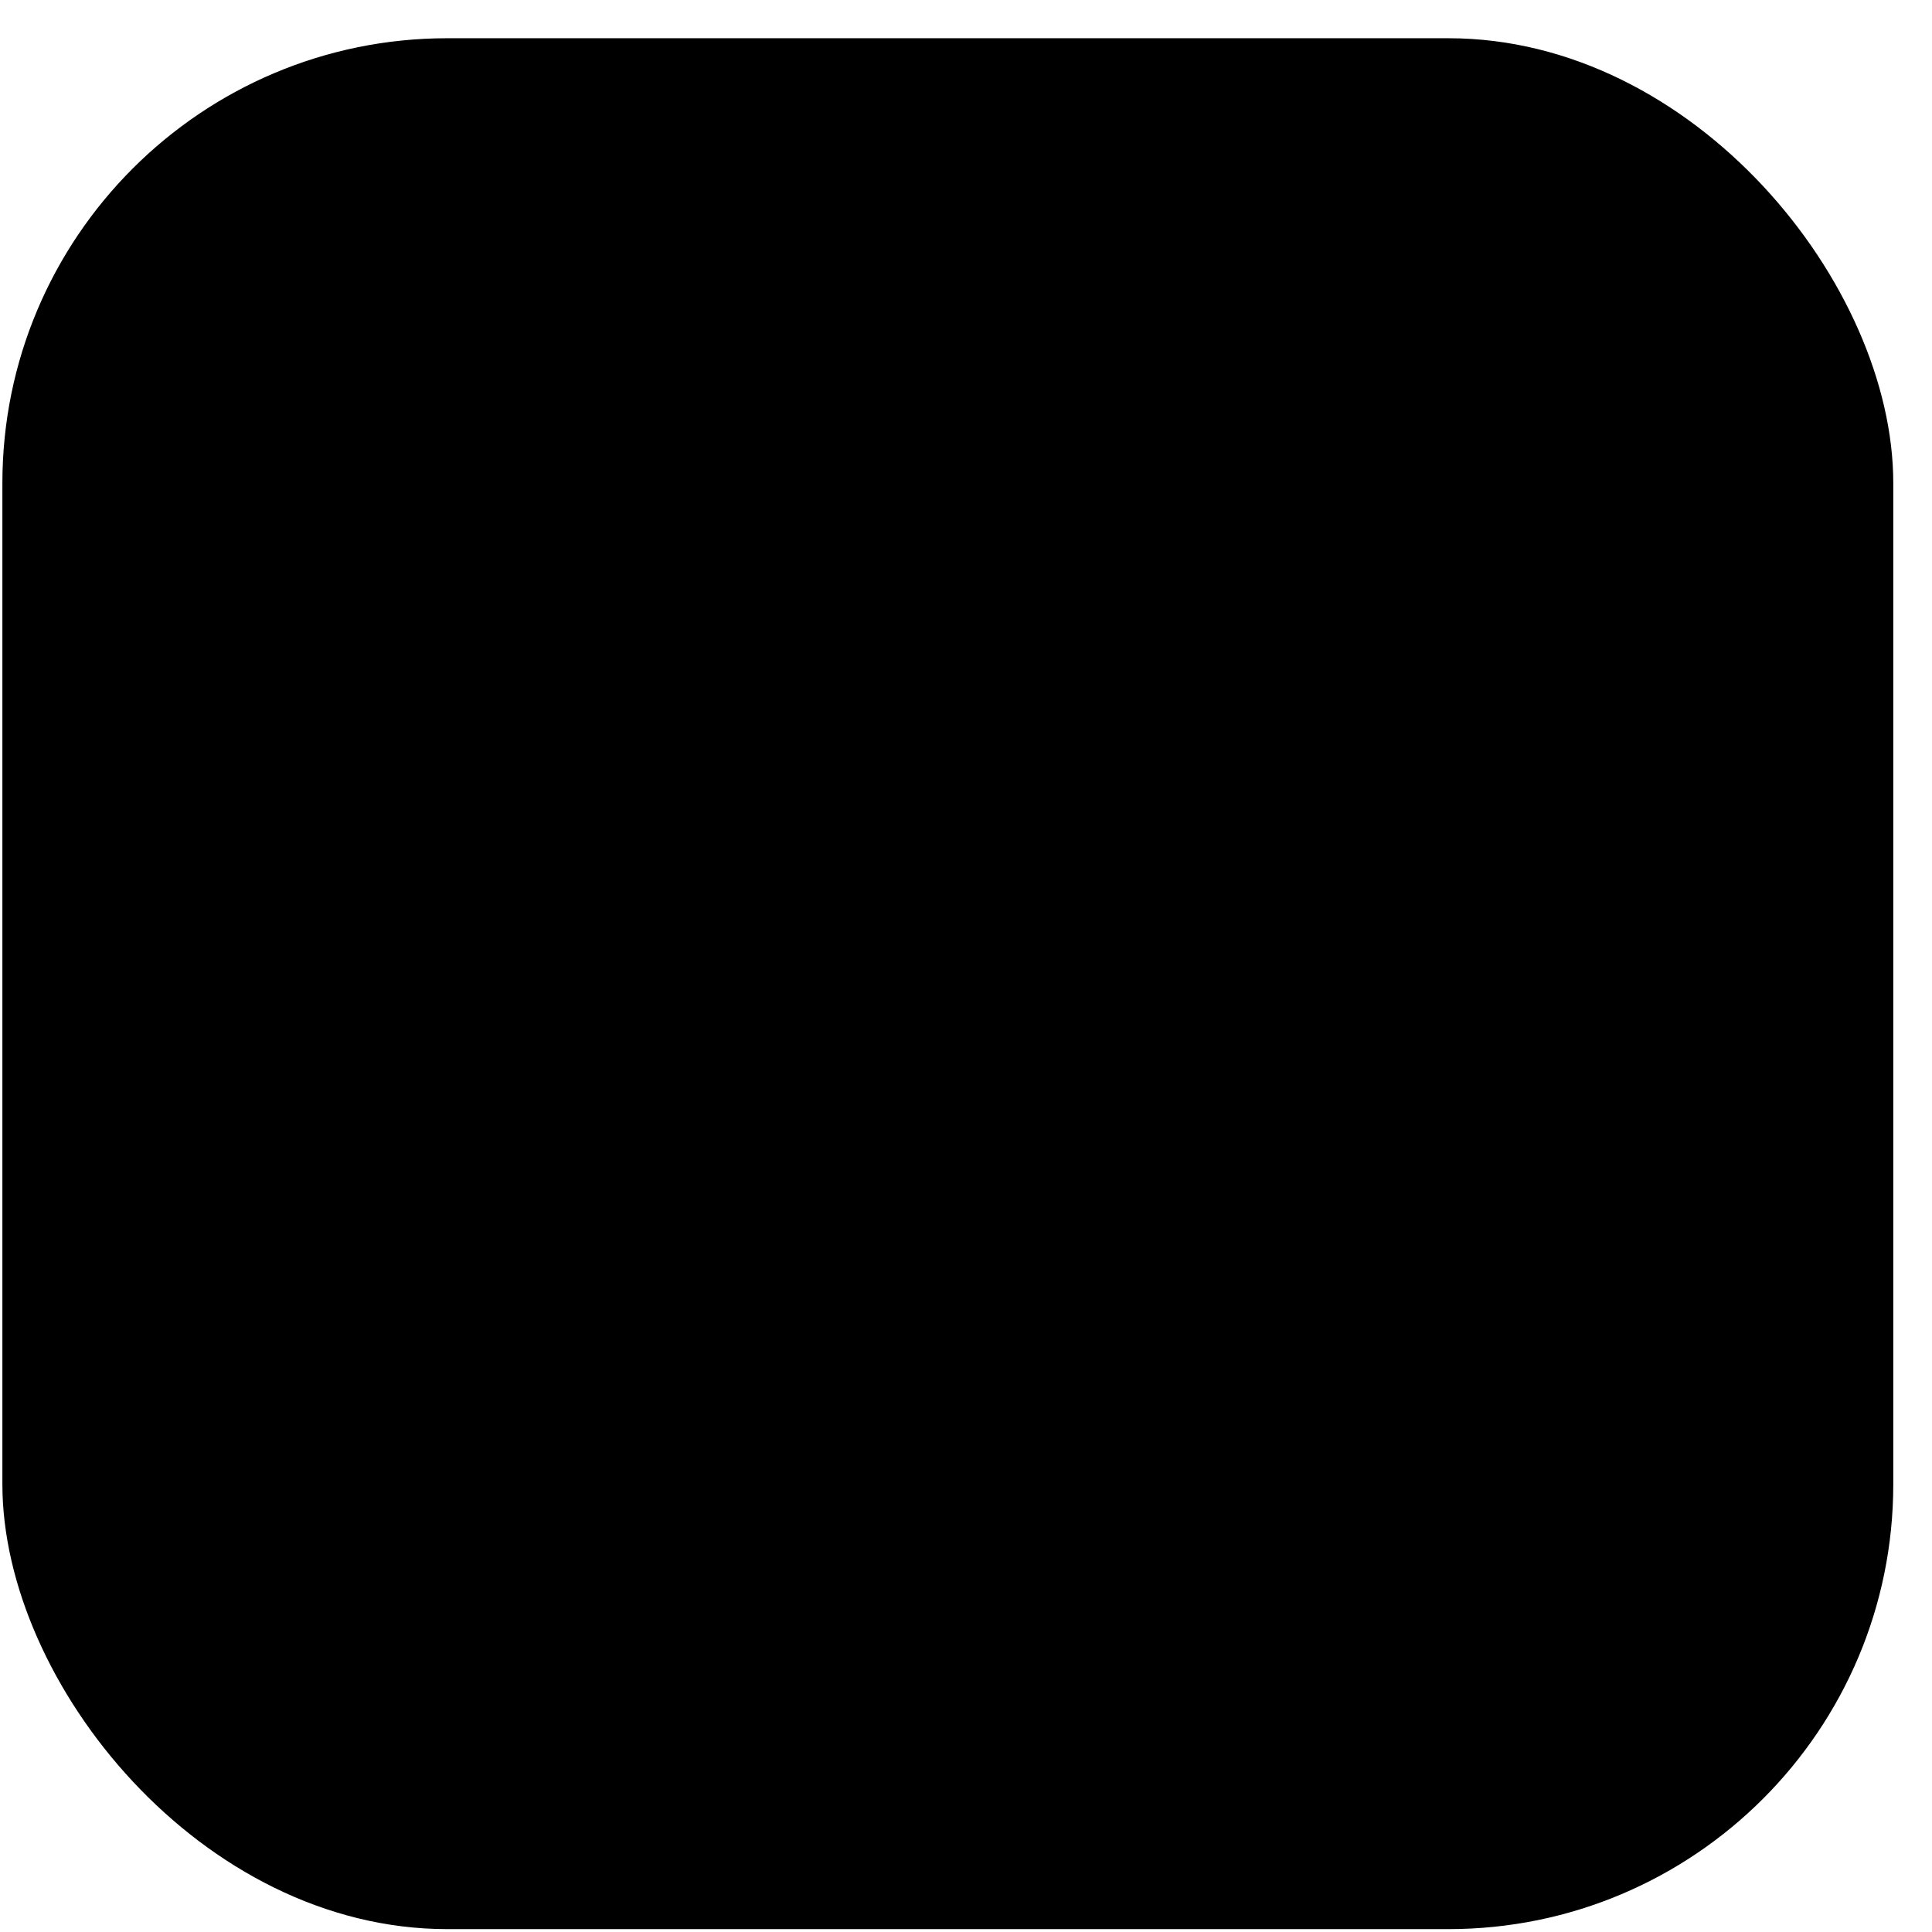
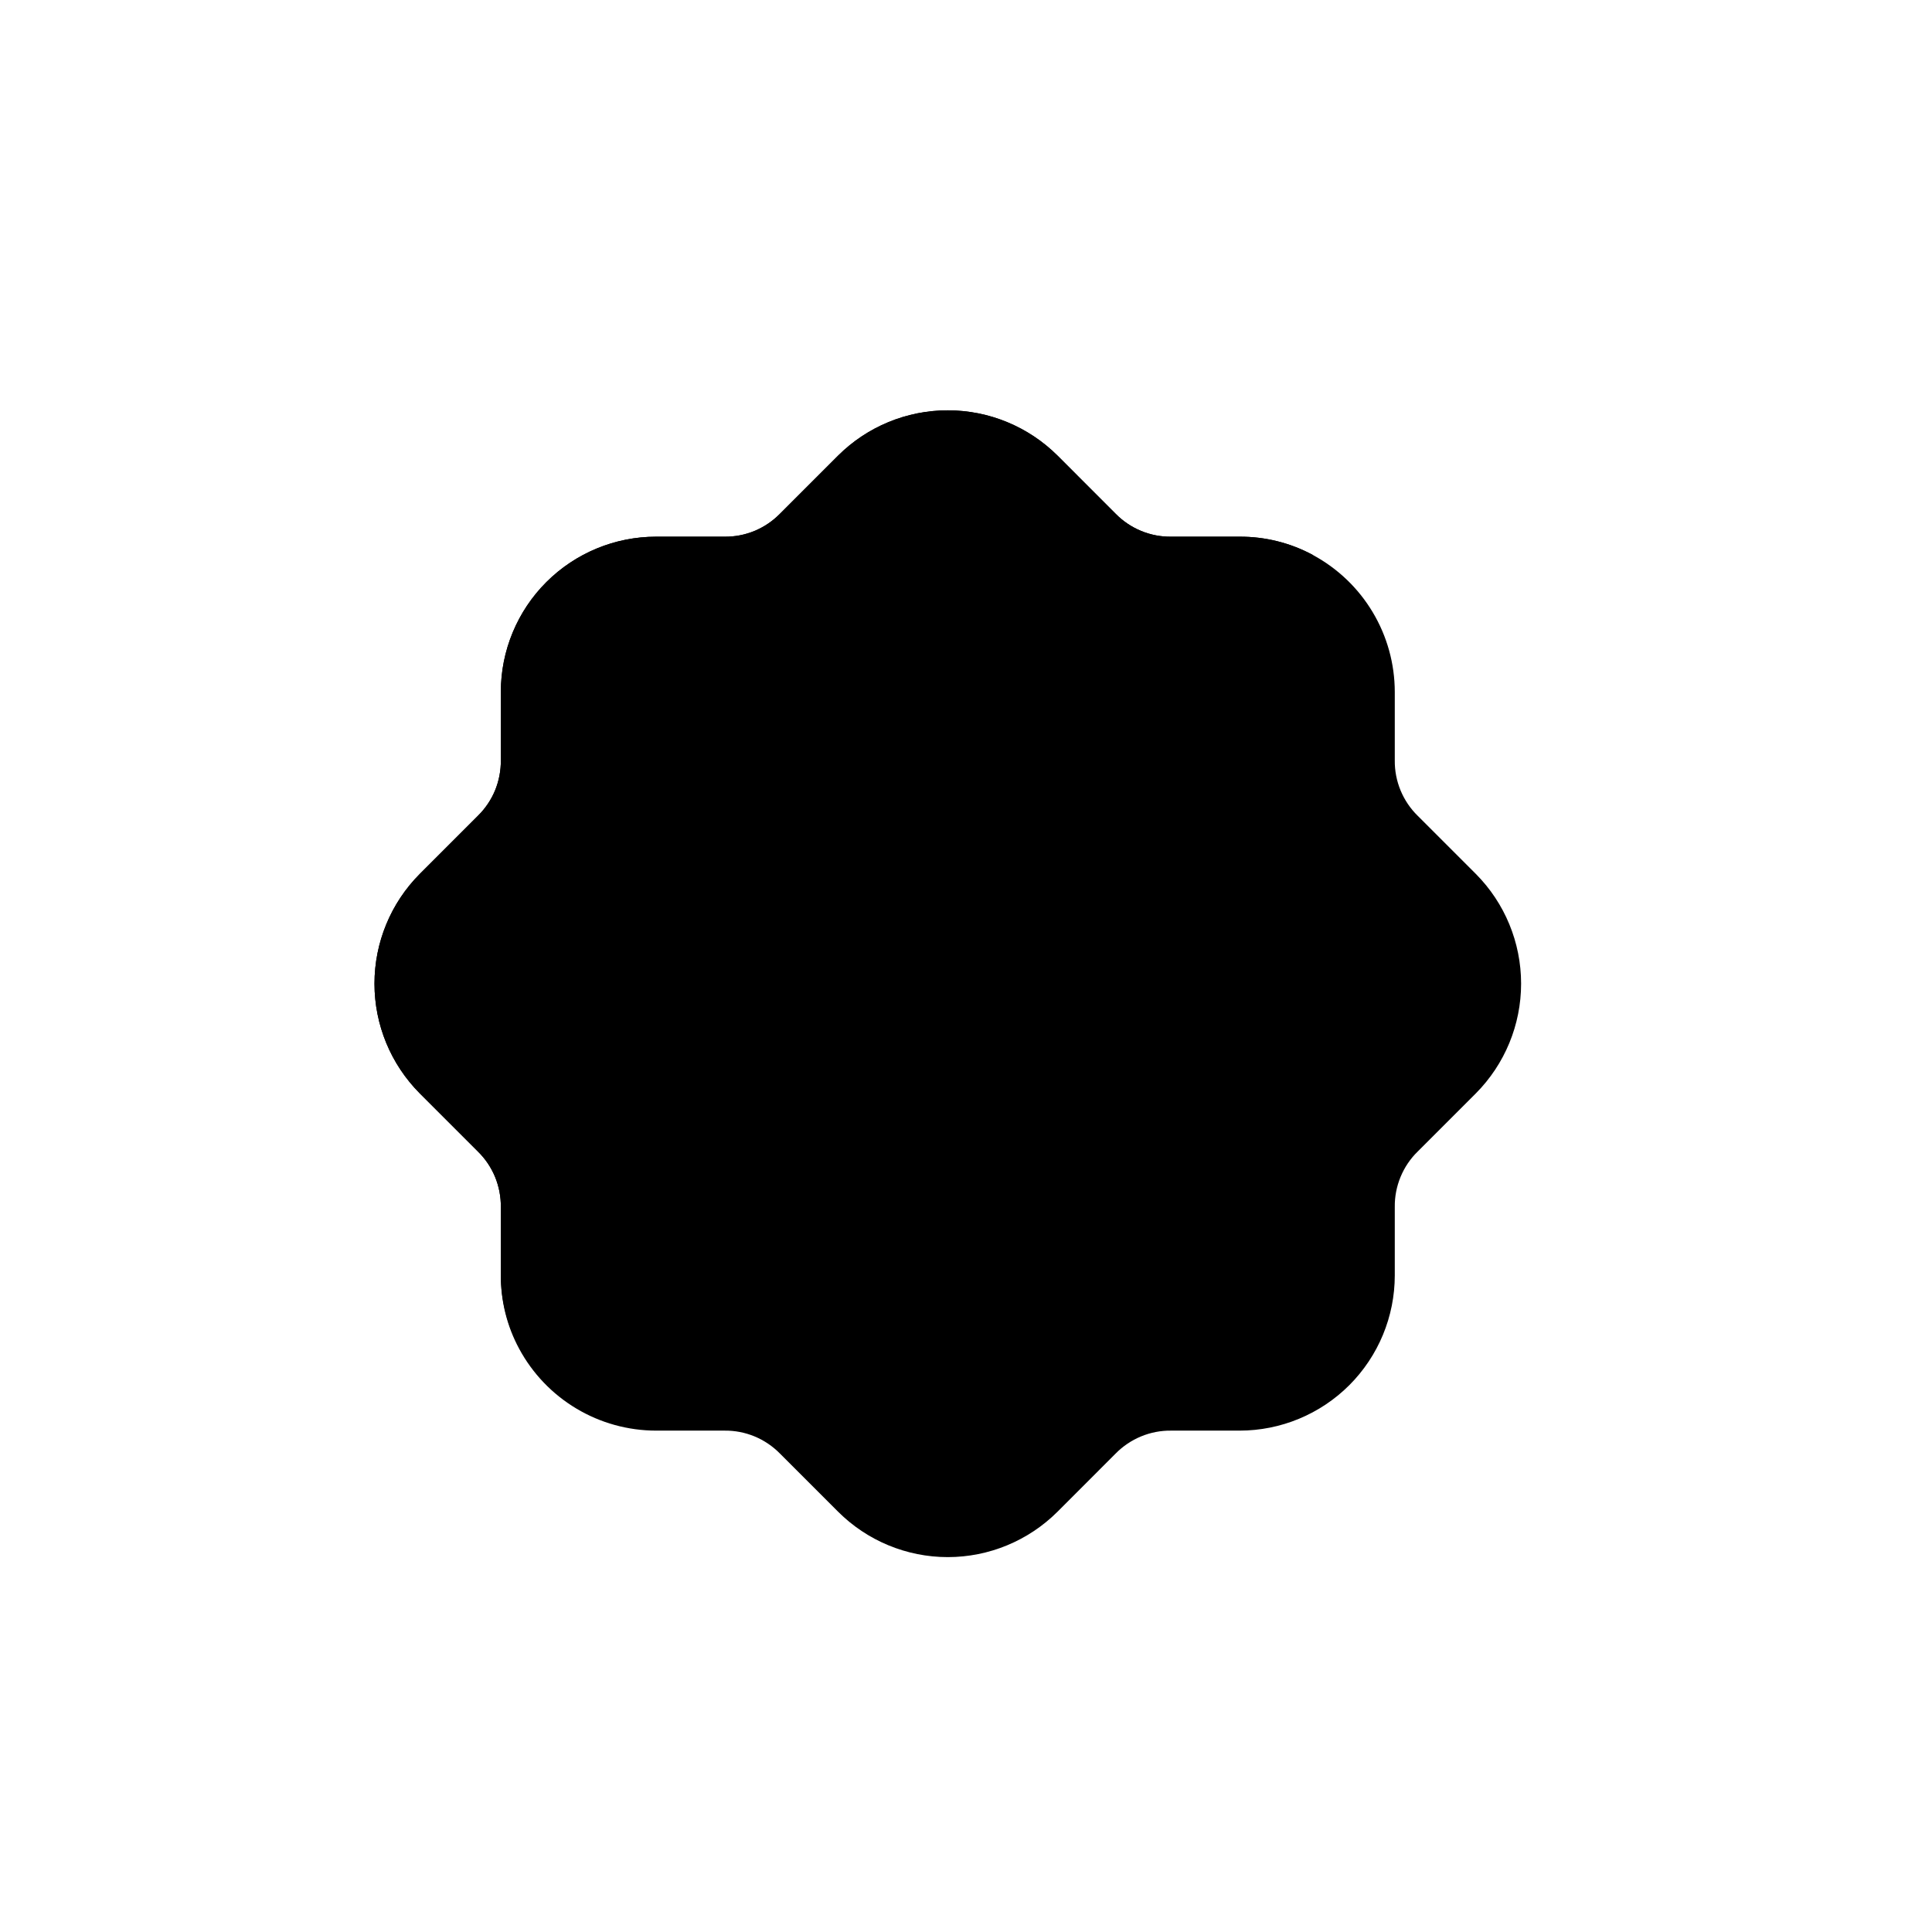
<svg xmlns="http://www.w3.org/2000/svg" width="47" height="47" viewBox="0 0 47 47" fill="none">
-   <rect x="0.058" y="0.93" width="46" height="46" rx="10.823" fill="#E7DCFA" style="fill:#E7DCFA;fill:color(display-p3 0.906 0.863 0.98);fill-opacity:1;" />
  <g clip-path="url(#clip0_2088_2167)">
    <path d="M35.903 26.599L34.489 28.013C34.309 28.188 34.168 28.398 34.072 28.63C33.976 28.862 33.928 29.11 33.931 29.361V31.026C33.931 32.028 33.533 32.988 32.825 33.697C32.116 34.405 31.156 34.803 30.154 34.803H28.489C28.238 34.8 27.99 34.848 27.758 34.944C27.526 35.04 27.316 35.182 27.14 35.361L25.727 36.775C25.018 37.482 24.058 37.88 23.057 37.88C22.056 37.88 21.096 37.482 20.388 36.775L18.974 35.361C18.798 35.182 18.588 35.04 18.357 34.944C18.125 34.848 17.876 34.8 17.625 34.803H15.96C15.277 34.802 14.607 34.617 14.021 34.266C13.435 33.916 12.954 33.413 12.63 32.812C12.334 32.264 12.181 31.649 12.184 31.026V29.361C12.186 29.11 12.138 28.862 12.043 28.63C11.947 28.398 11.805 28.188 11.626 28.013L10.212 26.599C9.506 25.889 9.11 24.93 9.11 23.929C9.11 22.929 9.506 21.969 10.212 21.26L11.626 19.846C11.805 19.67 11.947 19.46 12.043 19.229C12.138 18.997 12.186 18.748 12.184 18.497V16.832C12.184 15.831 12.582 14.87 13.29 14.162C13.998 13.454 14.959 13.056 15.96 13.056H17.625C17.876 13.059 18.125 13.011 18.357 12.915C18.588 12.819 18.798 12.677 18.974 12.498L20.388 11.084C21.097 10.378 22.057 9.982 23.057 9.982C24.058 9.982 25.017 10.378 25.727 11.084L27.14 12.498C27.316 12.677 27.526 12.819 27.758 12.915C27.99 13.011 28.238 13.059 28.489 13.056H30.154C30.777 13.053 31.392 13.206 31.94 13.502C32.541 13.826 33.044 14.307 33.394 14.893C33.745 15.479 33.93 16.149 33.931 16.832V18.497C33.928 18.748 33.976 18.997 34.072 19.229C34.168 19.46 34.309 19.67 34.489 19.846L35.903 21.26C36.608 21.969 37.004 22.929 37.004 23.929C37.004 24.93 36.608 25.889 35.903 26.599Z" fill="#9C4FFF" style="fill:#9C4FFF;fill:color(display-p3 0.612 0.31 1);fill-opacity:1;" />
    <path d="M34.368 25.055L32.945 26.478C32.589 26.837 32.388 27.321 32.386 27.826V29.51C32.372 30.497 31.971 31.439 31.271 32.135C30.57 32.83 29.625 33.224 28.638 33.231H26.954C26.449 33.233 25.965 33.433 25.606 33.789L24.183 35.212C23.836 35.568 23.422 35.85 22.964 36.044C22.506 36.237 22.015 36.336 21.518 36.336C21.021 36.336 20.529 36.237 20.072 36.044C19.614 35.85 19.2 35.568 18.853 35.212L17.476 33.817C17.296 33.629 17.079 33.48 16.839 33.379C16.599 33.279 16.341 33.228 16.081 33.231H14.416C13.793 33.234 13.179 33.08 12.63 32.784C12.334 32.236 12.181 31.622 12.184 30.998V29.361C12.186 29.11 12.138 28.862 12.043 28.63C11.947 28.398 11.805 28.188 11.626 28.013L10.212 26.599C9.506 25.889 9.11 24.93 9.11 23.929C9.11 22.929 9.506 21.969 10.212 21.26L11.626 19.846C11.805 19.67 11.947 19.46 12.043 19.229C12.138 18.997 12.186 18.748 12.184 18.497V16.832C12.184 15.831 12.582 14.87 13.29 14.162C13.998 13.454 14.959 13.056 15.96 13.056H17.625C17.876 13.059 18.125 13.011 18.357 12.915C18.588 12.819 18.798 12.677 18.974 12.498L20.388 11.084C21.097 10.378 22.057 9.982 23.057 9.982C24.058 9.982 25.017 10.378 25.727 11.084L27.14 12.498C27.316 12.677 27.526 12.819 27.758 12.915C27.99 13.011 28.238 13.059 28.489 13.056H30.154C30.777 13.053 31.392 13.206 31.94 13.502C32.226 14.057 32.37 14.674 32.359 15.297V16.953C32.358 17.203 32.408 17.452 32.504 17.683C32.599 17.914 32.74 18.125 32.917 18.302L34.34 19.725C35.048 20.429 35.449 21.385 35.454 22.384C35.46 23.383 35.069 24.343 34.368 25.055Z" fill="#B99EE5" style="fill:#B99EE5;fill:color(display-p3 0.726 0.62 0.898);fill-opacity:1;" />
-     <path d="M32.358 23.931C32.358 26.154 31.561 28.303 30.113 29.99C28.665 31.676 26.661 32.788 24.463 33.125C22.266 33.461 20.021 32.999 18.135 31.823C16.248 30.647 14.846 28.834 14.181 26.713C13.516 24.592 13.633 22.302 14.51 20.26C15.387 18.217 16.967 16.556 18.963 15.578C20.959 14.6 23.239 14.369 25.391 14.927C27.543 15.485 29.424 16.795 30.693 18.62C31.777 20.179 32.358 22.032 32.358 23.931Z" fill="#1B0231" style="fill:#1B0231;fill:color(display-p3 0.106 0.009 0.192);fill-opacity:1;" />
+     <path d="M32.358 23.931C32.358 26.154 31.561 28.303 30.113 29.99C28.665 31.676 26.661 32.788 24.463 33.125C22.266 33.461 20.021 32.999 18.135 31.823C16.248 30.647 14.846 28.834 14.181 26.713C15.387 18.217 16.967 16.556 18.963 15.578C20.959 14.6 23.239 14.369 25.391 14.927C27.543 15.485 29.424 16.795 30.693 18.62C31.777 20.179 32.358 22.032 32.358 23.931Z" fill="#1B0231" style="fill:#1B0231;fill:color(display-p3 0.106 0.009 0.192);fill-opacity:1;" />
    <path d="M32.358 23.929C32.358 25.628 31.893 27.295 31.013 28.748C30.132 30.201 28.871 31.386 27.365 32.173C25.859 32.96 24.166 33.319 22.47 33.212C20.775 33.105 19.14 32.536 17.746 31.565C16.499 29.774 15.922 27.602 16.116 25.428C16.309 23.255 17.261 21.218 18.803 19.675C20.346 18.133 22.383 17.181 24.556 16.988C26.73 16.794 28.902 17.371 30.693 18.618C31.777 20.177 32.358 22.03 32.358 23.929Z" fill="#250046" style="fill:#250046;fill:color(display-p3 0.145 0 0.275);fill-opacity:1;" />
-     <path d="M25.383 27.65C26.153 27.65 26.778 27.025 26.778 26.255C26.778 25.484 26.153 24.859 25.383 24.859C24.612 24.859 23.987 25.484 23.987 26.255C23.987 27.025 24.612 27.65 25.383 27.65Z" fill="#E8ECED" style="fill:#E8ECED;fill:color(display-p3 0.91 0.925 0.929);fill-opacity:1;" />
-     <path d="M20.732 22.997C21.503 22.997 22.127 22.373 22.127 21.602C22.127 20.832 21.503 20.207 20.732 20.207C19.962 20.207 19.337 20.832 19.337 21.602C19.337 22.373 19.962 22.997 20.732 22.997Z" fill="#E8ECED" style="fill:#E8ECED;fill:color(display-p3 0.91 0.925 0.929);fill-opacity:1;" />
-     <path d="M20.425 27.492C20.302 27.493 20.181 27.469 20.068 27.423C19.954 27.377 19.851 27.308 19.764 27.222C19.677 27.136 19.608 27.033 19.561 26.92C19.514 26.806 19.489 26.685 19.489 26.562C19.489 26.439 19.514 26.317 19.561 26.204C19.608 26.091 19.677 25.988 19.764 25.901L25.029 20.637C25.116 20.55 25.219 20.481 25.332 20.434C25.445 20.387 25.567 20.363 25.689 20.363C25.812 20.363 25.933 20.387 26.047 20.434C26.16 20.481 26.263 20.55 26.35 20.637C26.437 20.724 26.505 20.826 26.552 20.94C26.599 21.053 26.623 21.175 26.623 21.297C26.623 21.42 26.599 21.541 26.552 21.655C26.505 21.768 26.437 21.871 26.35 21.958L21.085 27.222C20.998 27.308 20.895 27.377 20.782 27.423C20.669 27.469 20.547 27.493 20.425 27.492Z" fill="#E8ECED" style="fill:#E8ECED;fill:color(display-p3 0.91 0.925 0.929);fill-opacity:1;" />
  </g>
  <defs>
    <clipPath id="clip0_2088_2167">
      <rect width="29.765" height="29.765" fill="white" style="fill:white;fill-opacity:1;" transform="translate(8.175 9.047)" />
    </clipPath>
  </defs>
</svg>